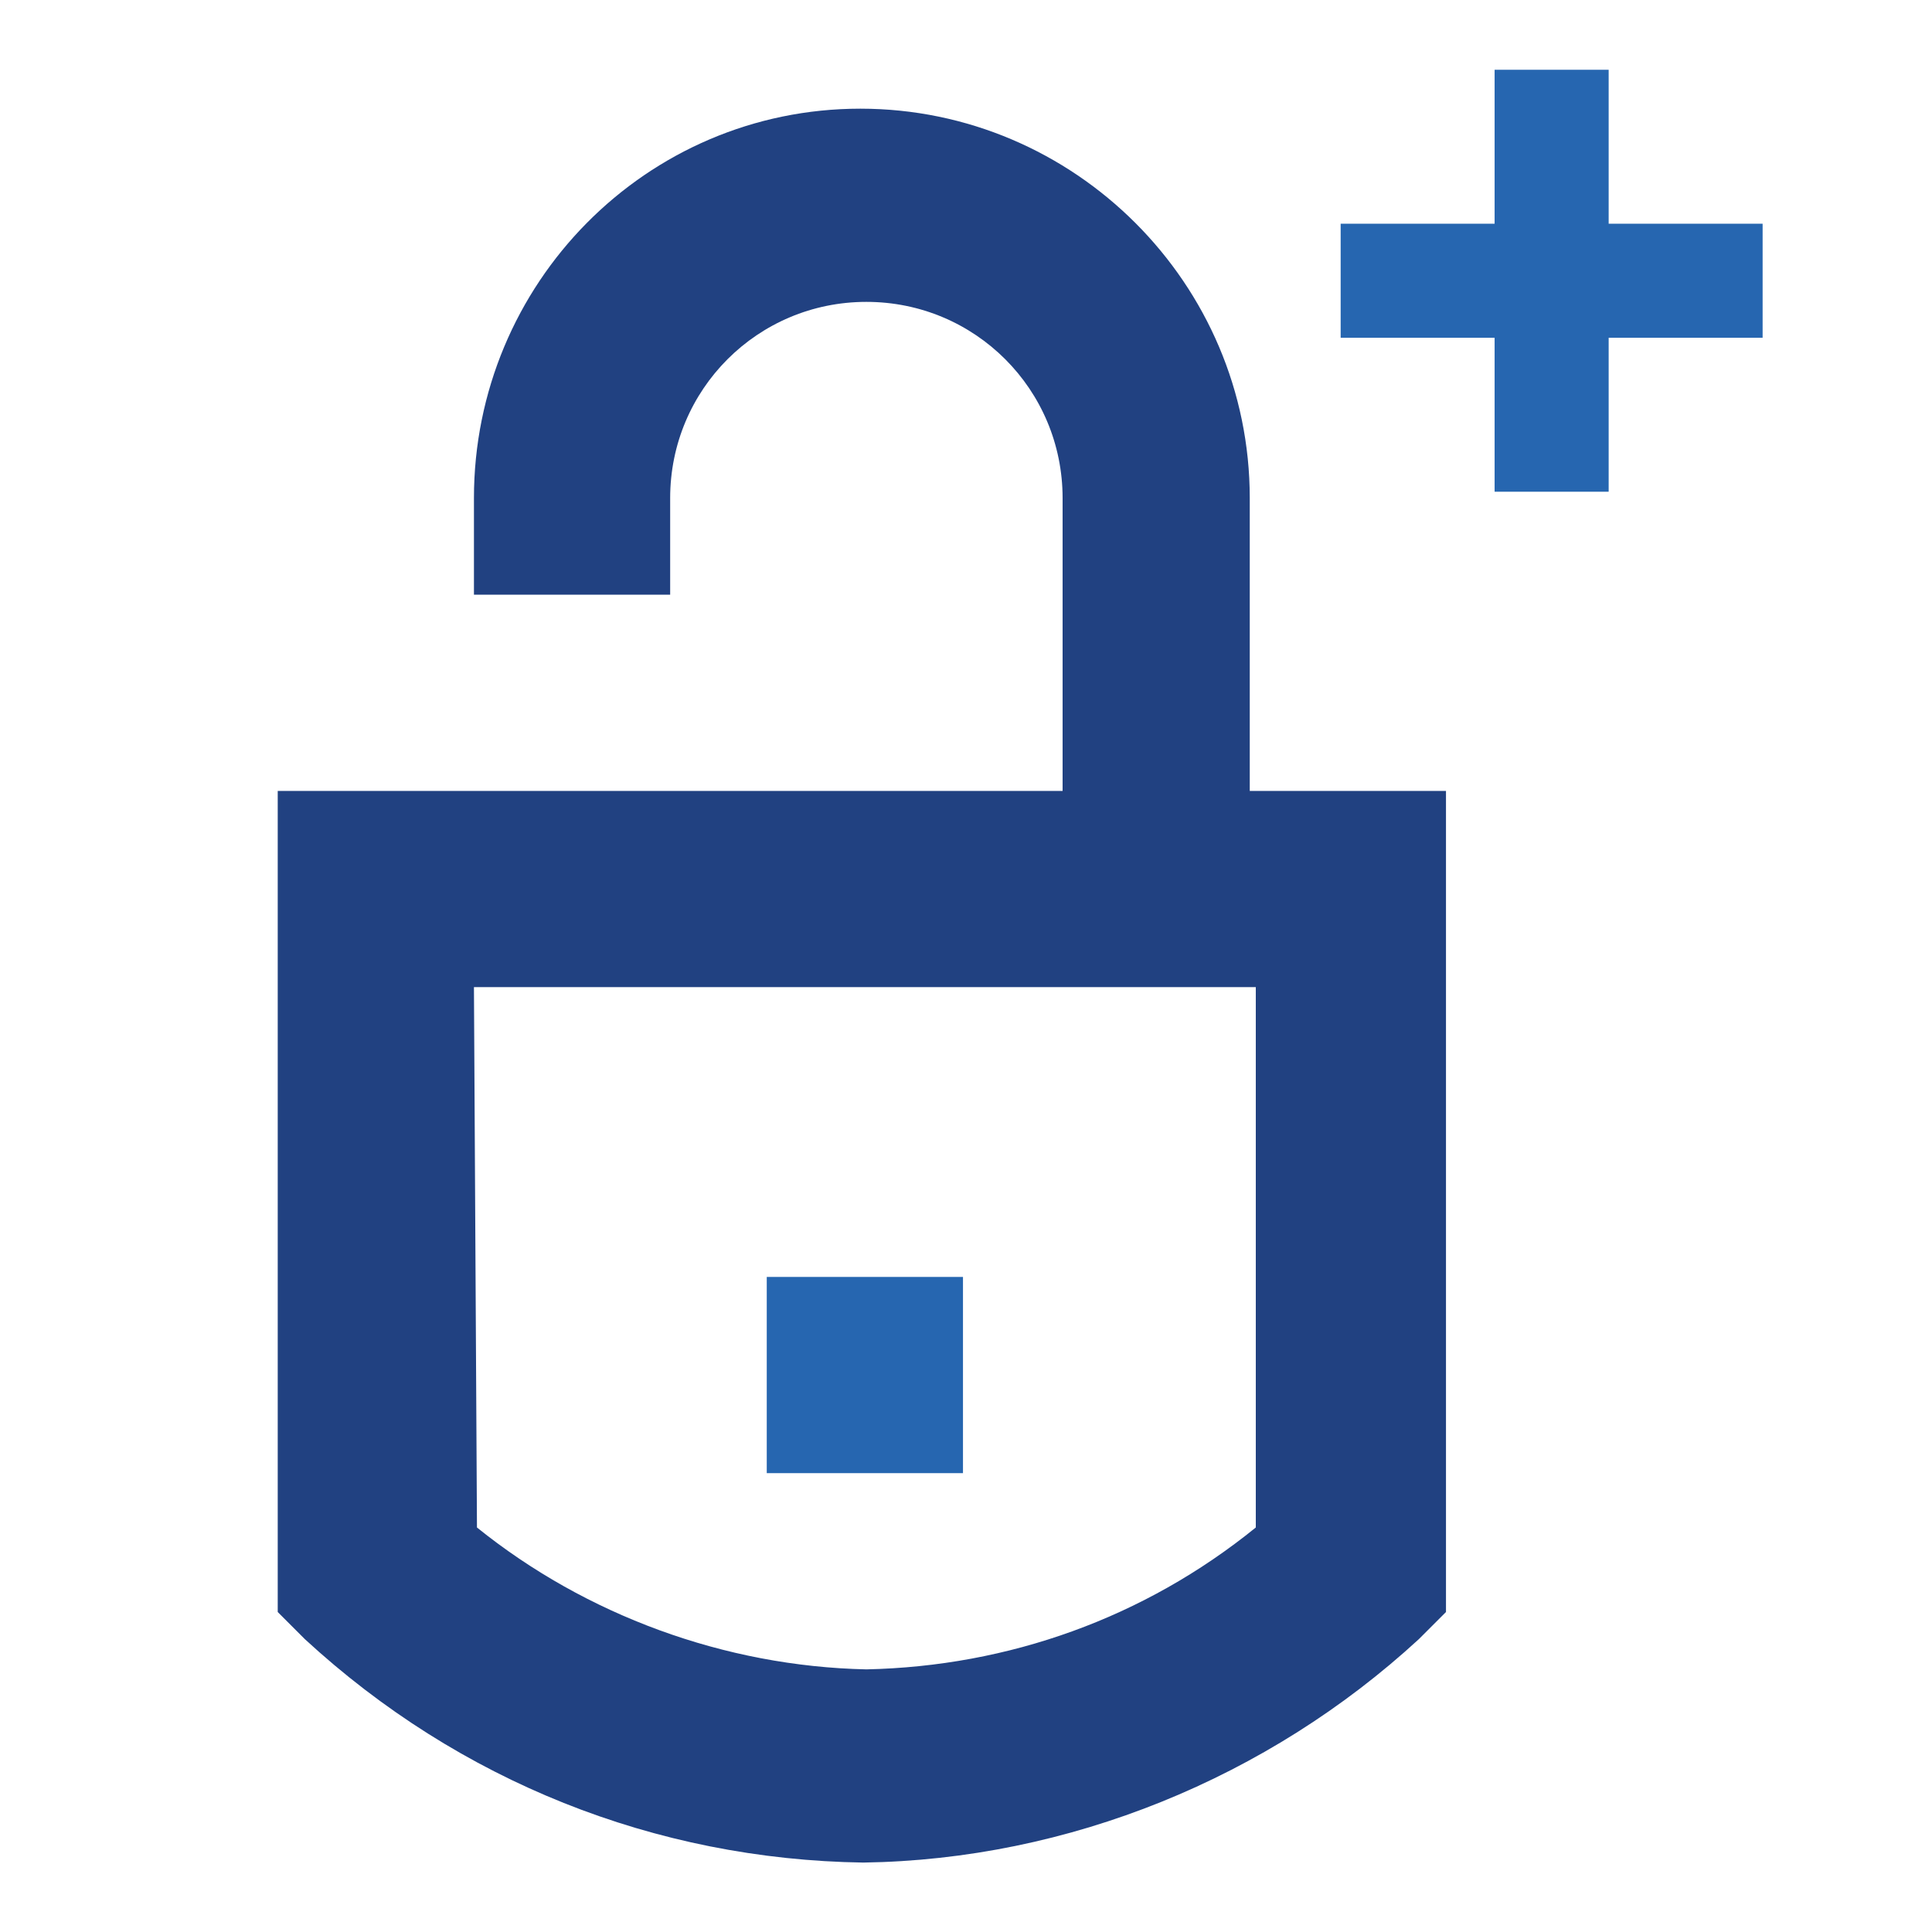
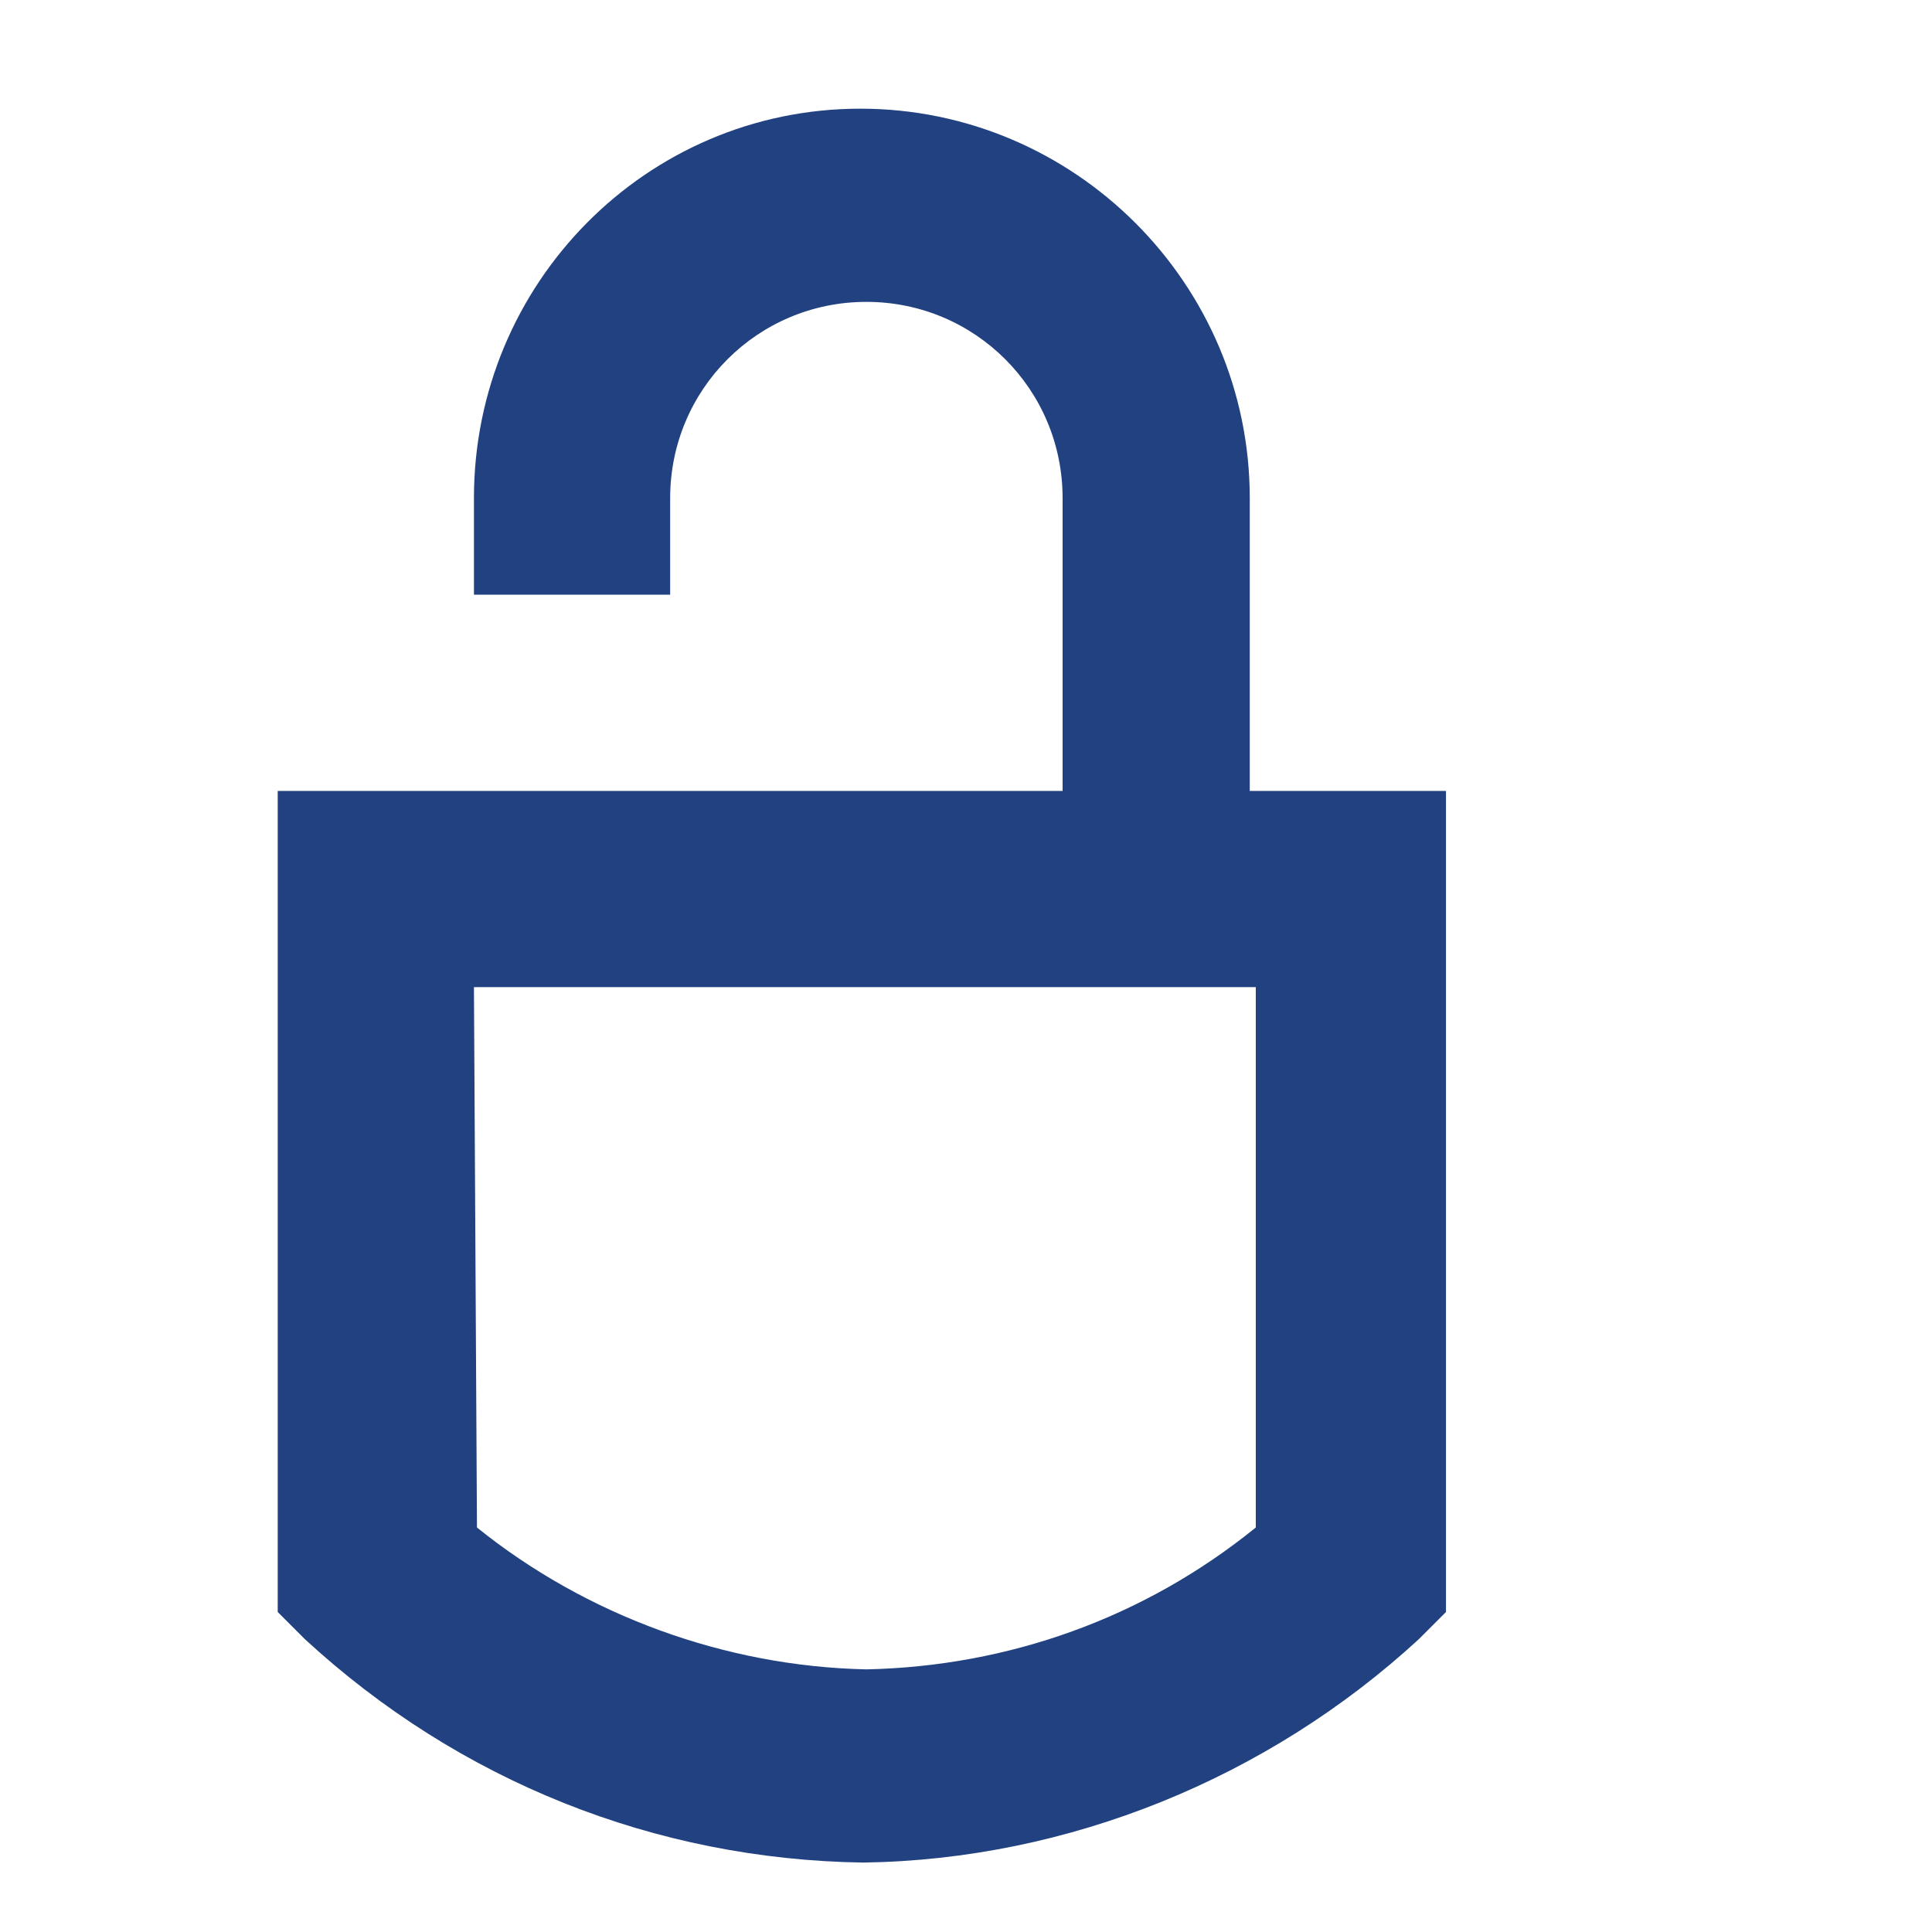
<svg xmlns="http://www.w3.org/2000/svg" id="Layer_1" x="0px" y="0px" viewBox="0 0 64 64" style="enable-background:new 0 0 64 64;" xml:space="preserve">
  <style type="text/css"> .st0{fill-rule:evenodd;clip-rule:evenodd;fill:#214181;} .st1{fill:none;stroke:#2666B0;stroke-width:3.778;stroke-linecap:square;stroke-miterlimit:10;} .st2{fill-rule:evenodd;clip-rule:evenodd;fill:#2666B0;} </style>
  <title>safety</title>
  <path class="st0" d="M15.7,32.7h25.9v17.9c-3.7,3-8.2,4.6-12.9,4.7c-4.7-0.1-9.3-1.8-12.9-4.7L15.7,32.7z M28.6,61.7 c6.8-0.1,13.4-2.8,18.4-7.4l0.9-0.9V26.2h-6.5v-9.7c0-7.1-5.8-12.9-12.9-12.9S15.7,9.4,15.7,16.5v3.2h6.5v-3.2 c0-3.6,2.9-6.5,6.5-6.5c3.6,0,6.5,2.9,6.5,6.5c0,0,0,0,0,0v9.7H9.2v27.2l0.9,0.9C15.2,59,21.7,61.6,28.6,61.7L28.6,61.7z" />
  <g>
-     <line class="st1" x1="46.3" y1="9.3" x2="56.5" y2="9.3" />
-     <line class="st1" x1="51.4" y1="4.2" x2="51.4" y2="14.4" />
-   </g>
-   <rect x="25.4" y="42.3" class="st2" width="6.5" height="6.5" />
+     </g>
</svg>